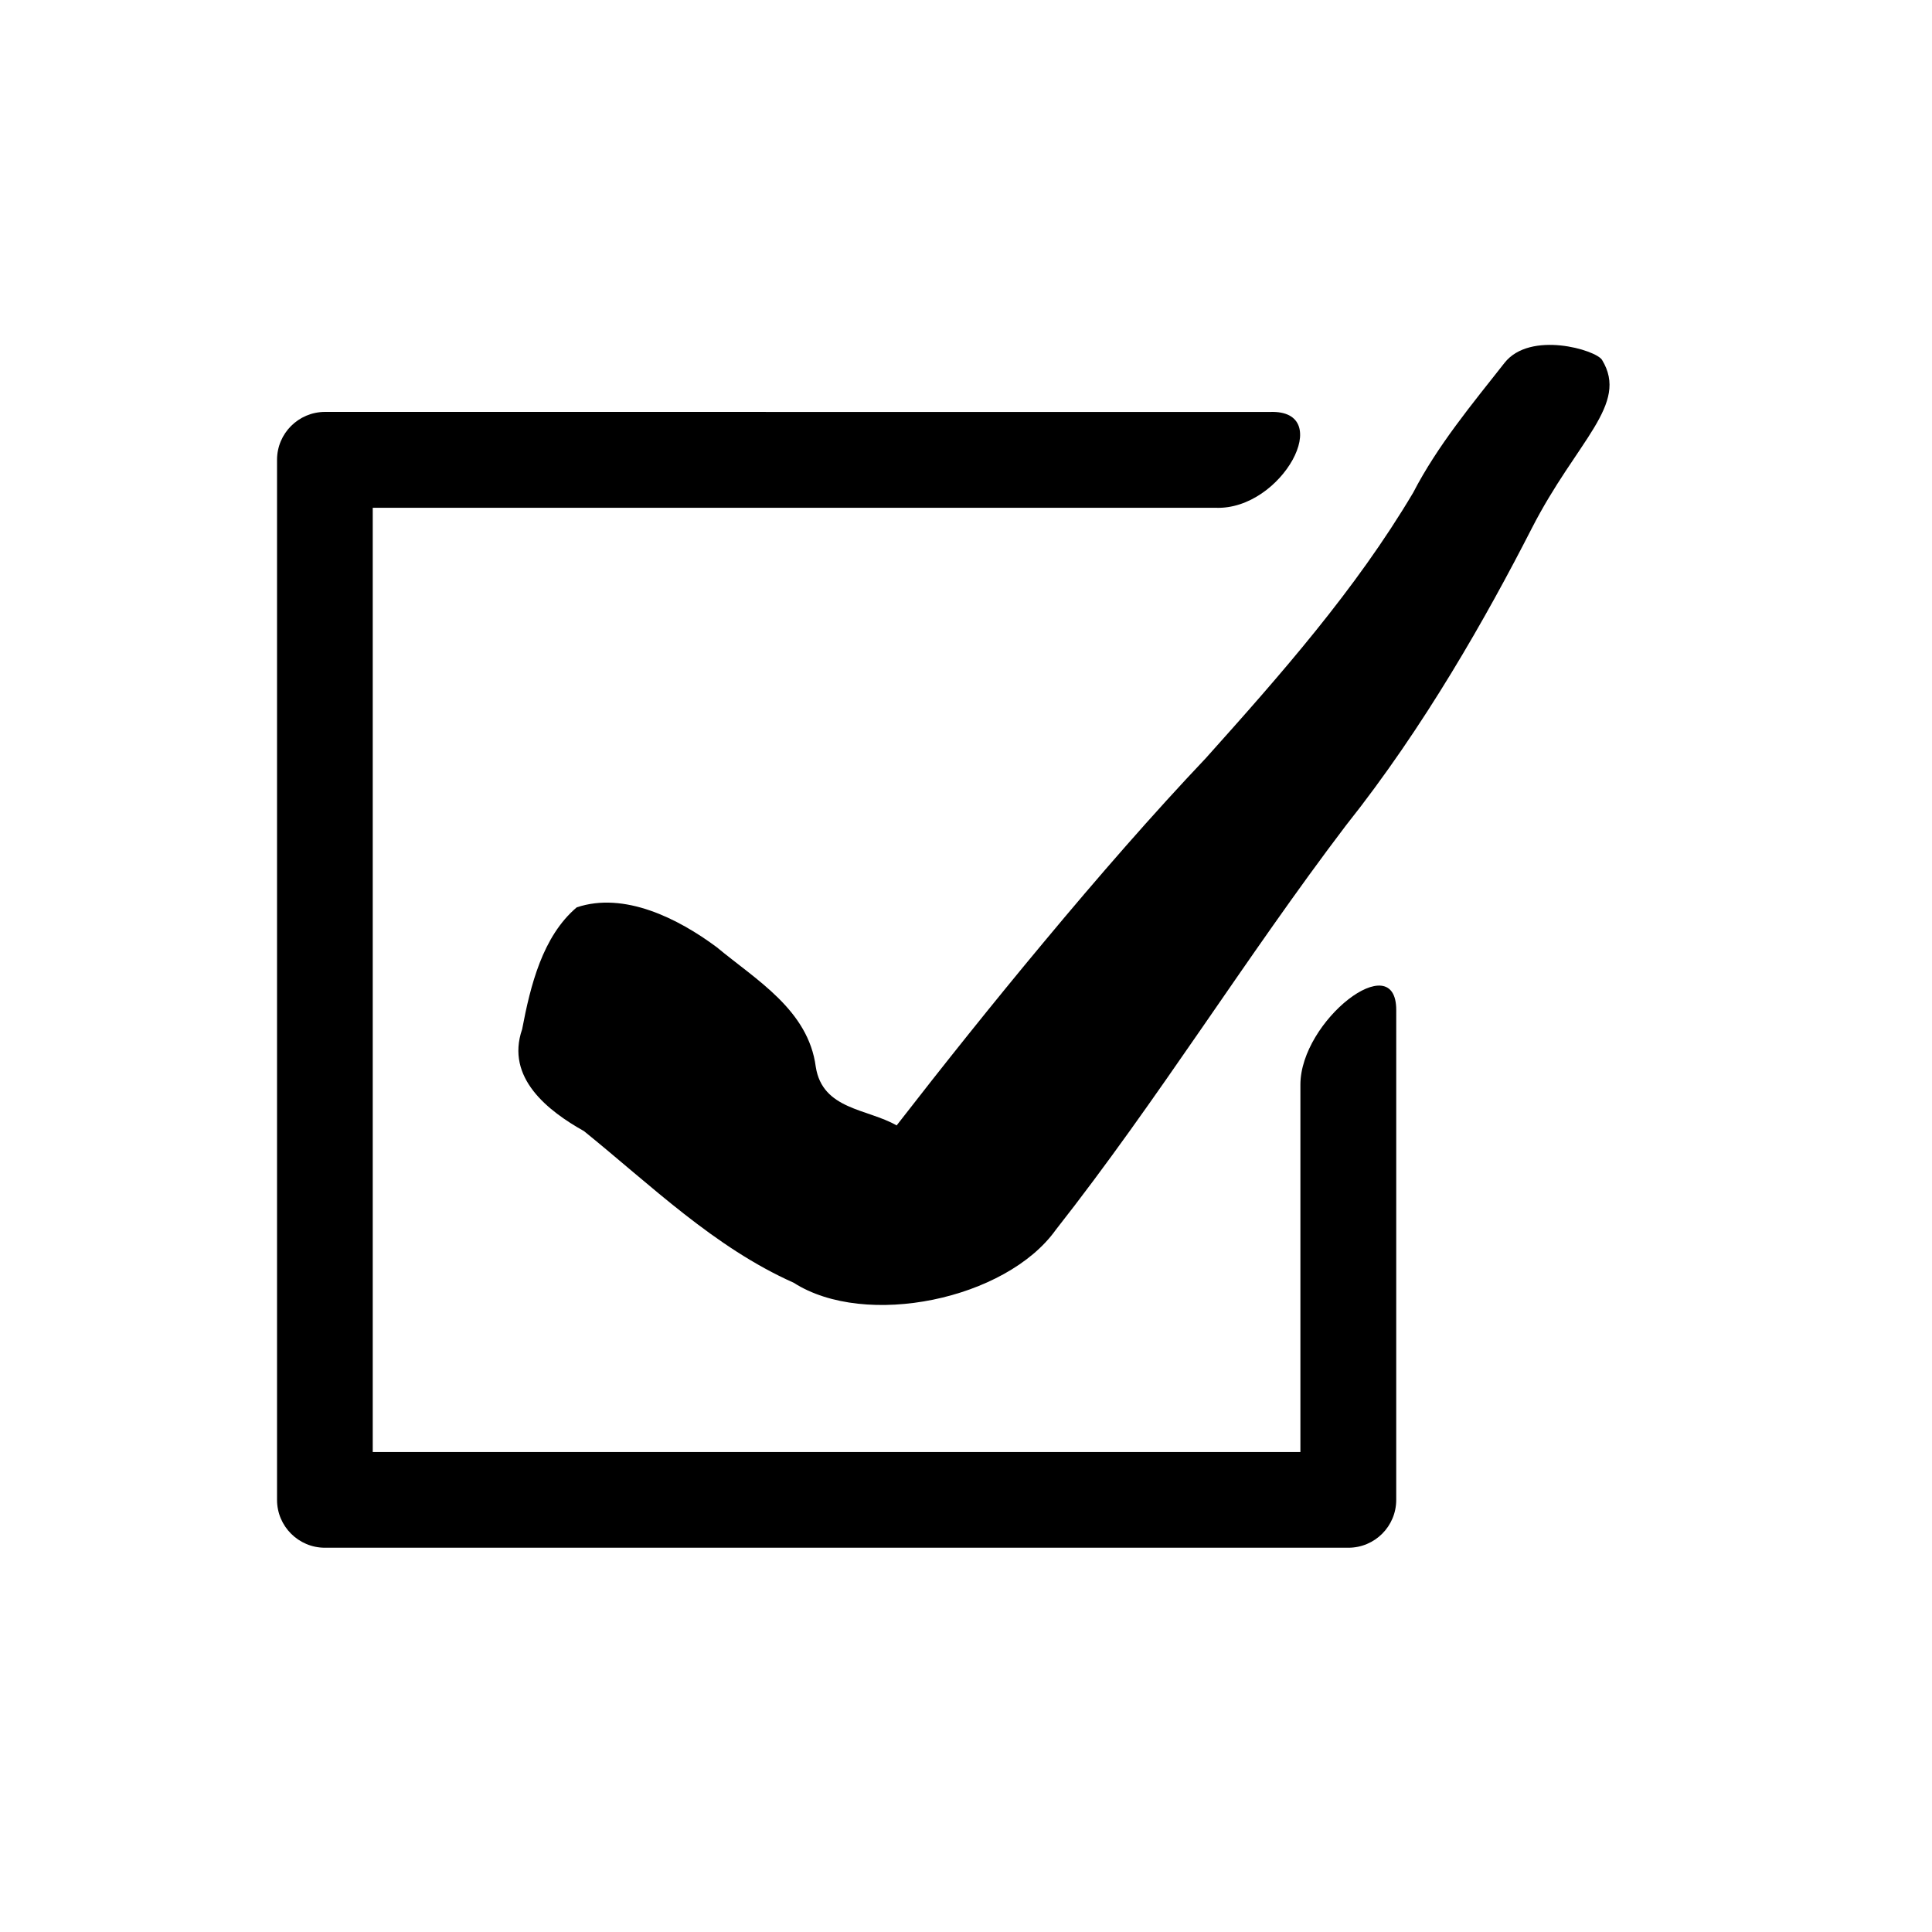
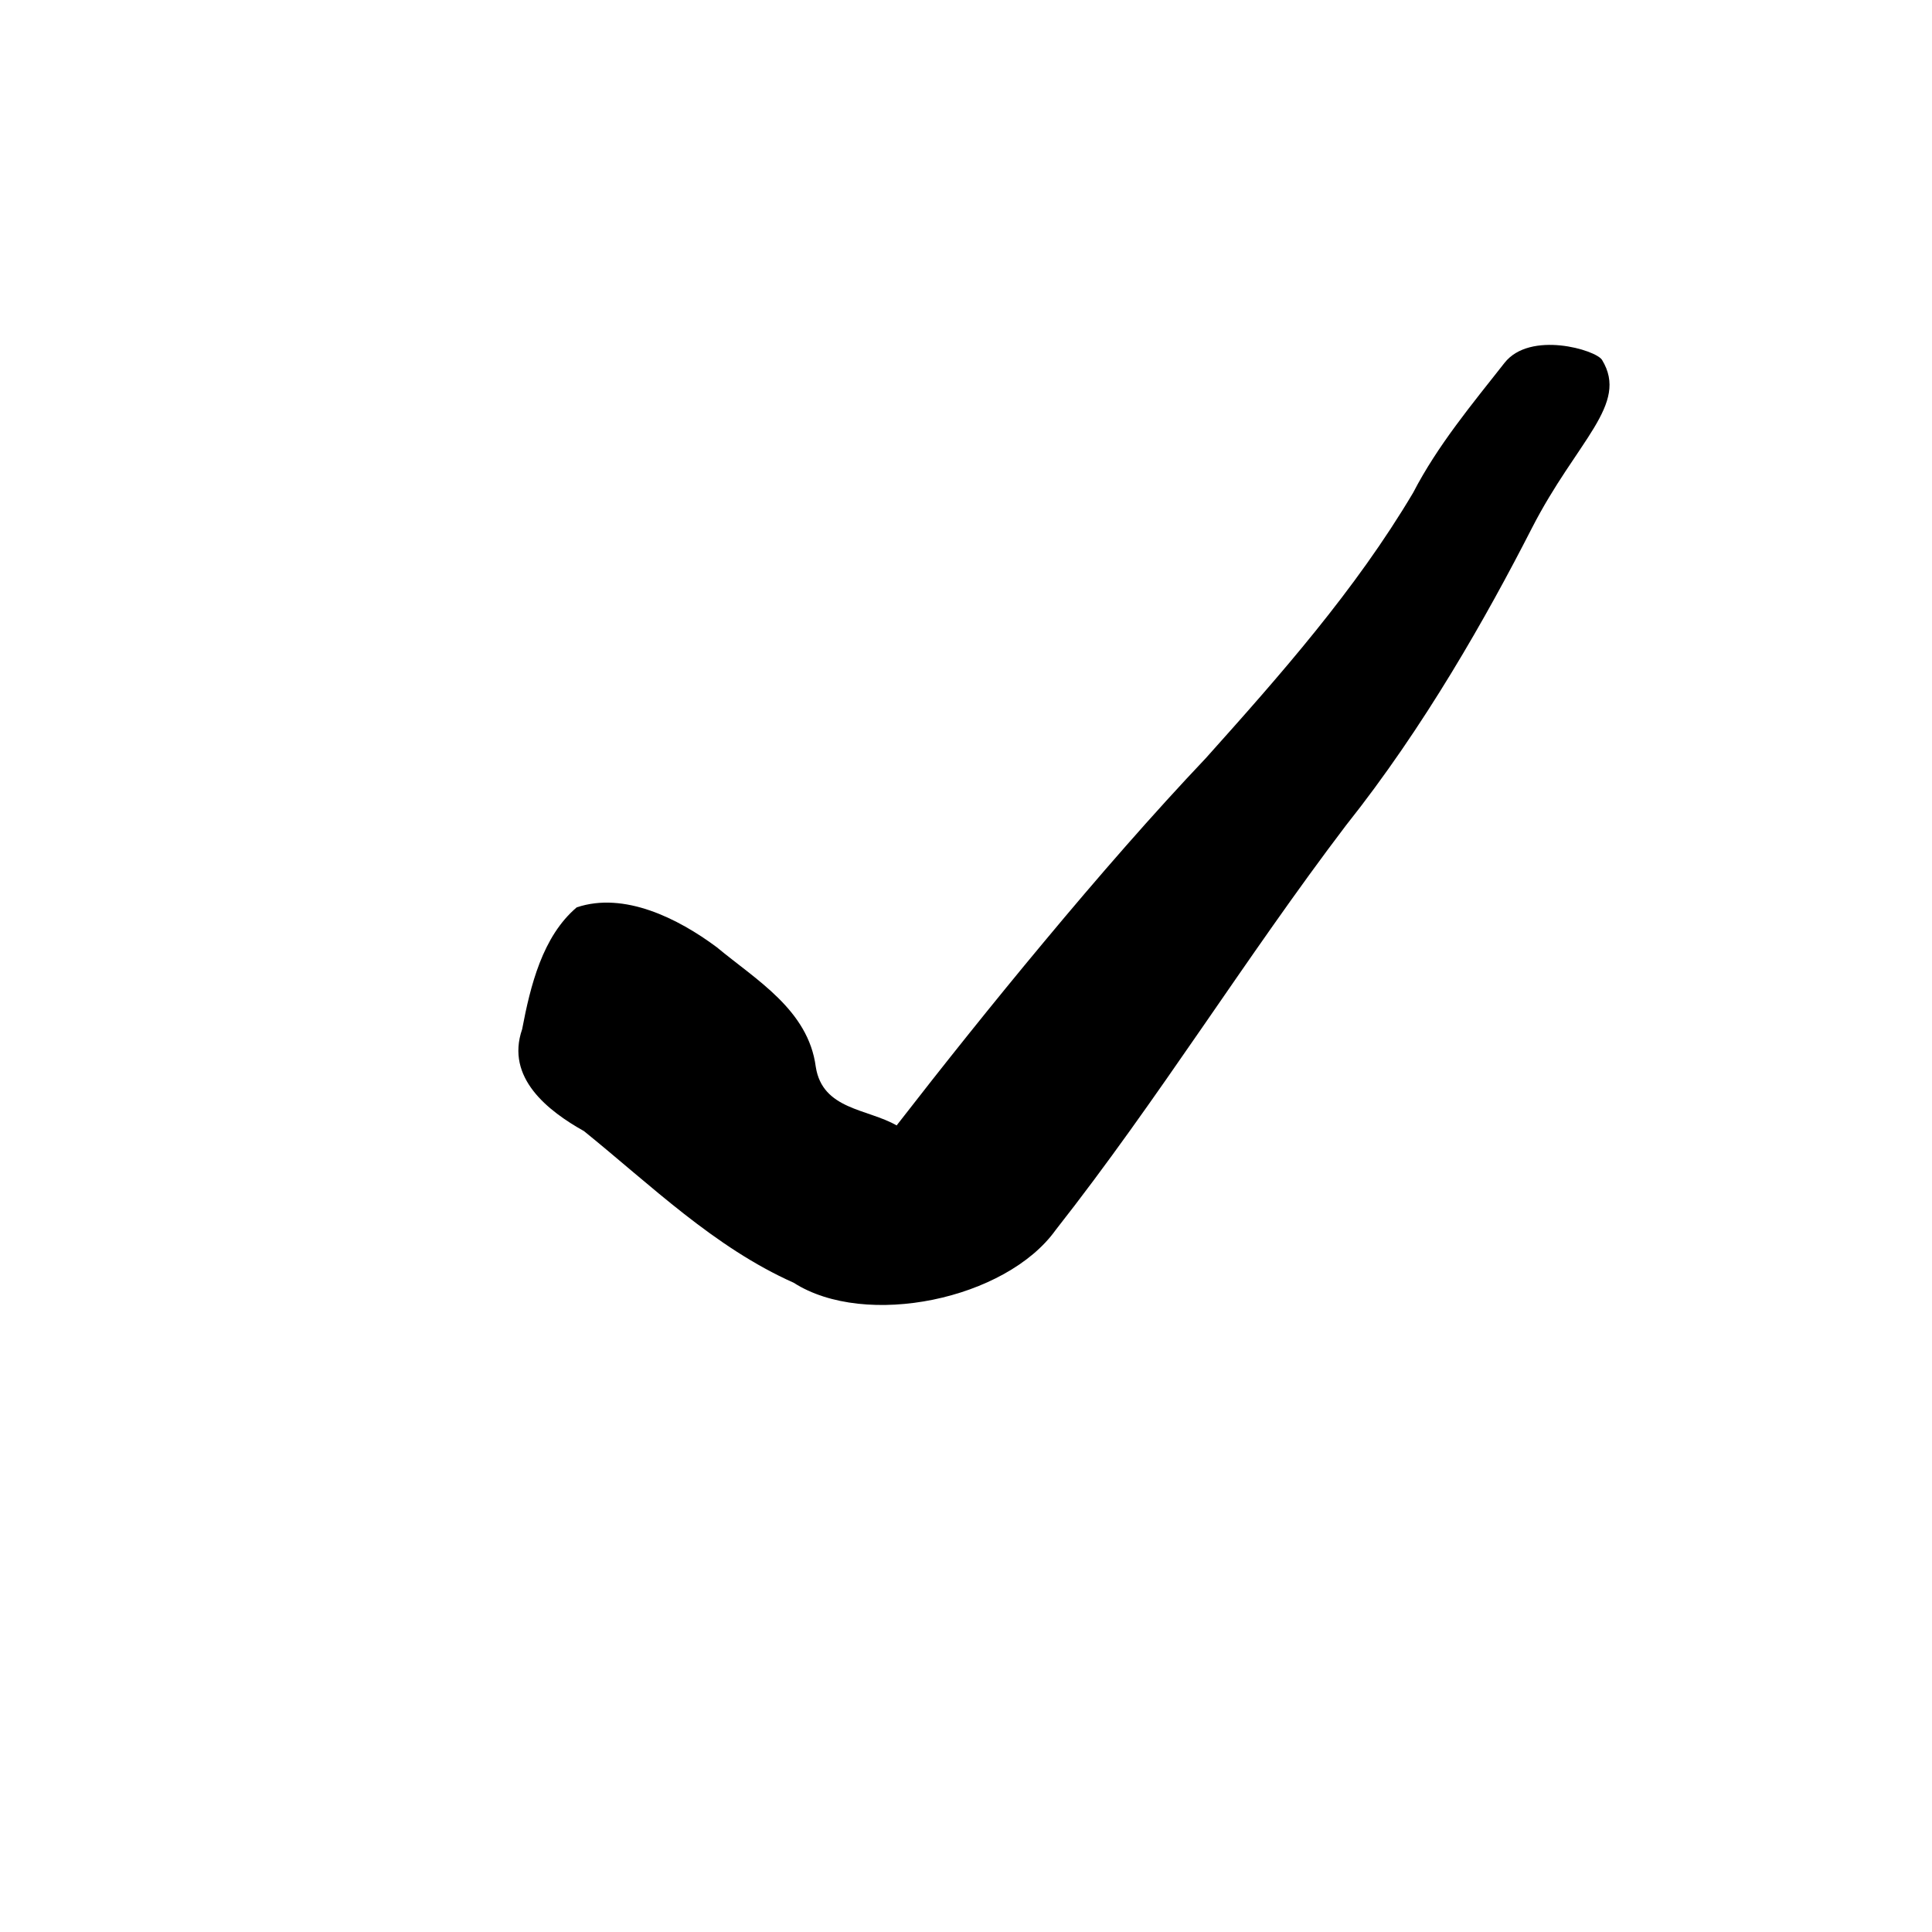
<svg xmlns="http://www.w3.org/2000/svg" fill="#000000" width="800px" height="800px" version="1.1" viewBox="144 144 512 512">
  <g>
-     <path d="m230.1 253.16c-6.996 0.027-12.684 5.688-12.684 12.711v275.61c0 6.996 5.688 12.684 12.684 12.684h271.23c7.019 0 12.684-5.684 12.684-12.684l0.004-129.82c0-16.945-25.398 2.848-25.398 19.793v97.352l-245.84 0.004v-250.24h223.41c17.582 0.668 31.926-26.07 14.348-25.398z" fill-rule="evenodd" />
-     <path d="m500.75 362.67c-26.613 35.016-49.793 72.715-76.973 107.27-13.176 18.43-50.402 26.215-69.449 13.996-21.016-9.359-37.785-25.801-55.566-40.18-9.477-5.309-20.852-14.105-16.391-26.992 2.188-11.516 5.391-24.609 14.465-32.305 12.562-4.223 26.852 2.918 37.109 10.559 10.406 8.66 24.262 16.621 26.242 31.691 1.781 11.426 13.711 11.082 21.43 15.539 12.332-15.891 25.57-32.48 38.898-48.457 14.605-17.555 29.32-34.406 43.004-48.836 19.801-22.102 39.68-44.609 54.98-70.387 6.504-12.555 15.547-23.375 24.207-34.398 6.789-8.625 24.25-3.441 25.855-0.785 7.203 11.828-6.699 21.312-18.629 44.637-11.945 23.344-28.457 52.594-49.184 78.652z" />
+     <path d="m500.75 362.67c-26.613 35.016-49.793 72.715-76.973 107.27-13.176 18.43-50.402 26.215-69.449 13.996-21.016-9.359-37.785-25.801-55.566-40.18-9.477-5.309-20.852-14.105-16.391-26.992 2.188-11.516 5.391-24.609 14.465-32.305 12.562-4.223 26.852 2.918 37.109 10.559 10.406 8.66 24.262 16.621 26.242 31.691 1.781 11.426 13.711 11.082 21.43 15.539 12.332-15.891 25.57-32.48 38.898-48.457 14.605-17.555 29.32-34.406 43.004-48.836 19.801-22.102 39.68-44.609 54.98-70.387 6.504-12.555 15.547-23.375 24.207-34.398 6.789-8.625 24.25-3.441 25.855-0.785 7.203 11.828-6.699 21.312-18.629 44.637-11.945 23.344-28.457 52.594-49.184 78.652" />
  </g>
</svg>